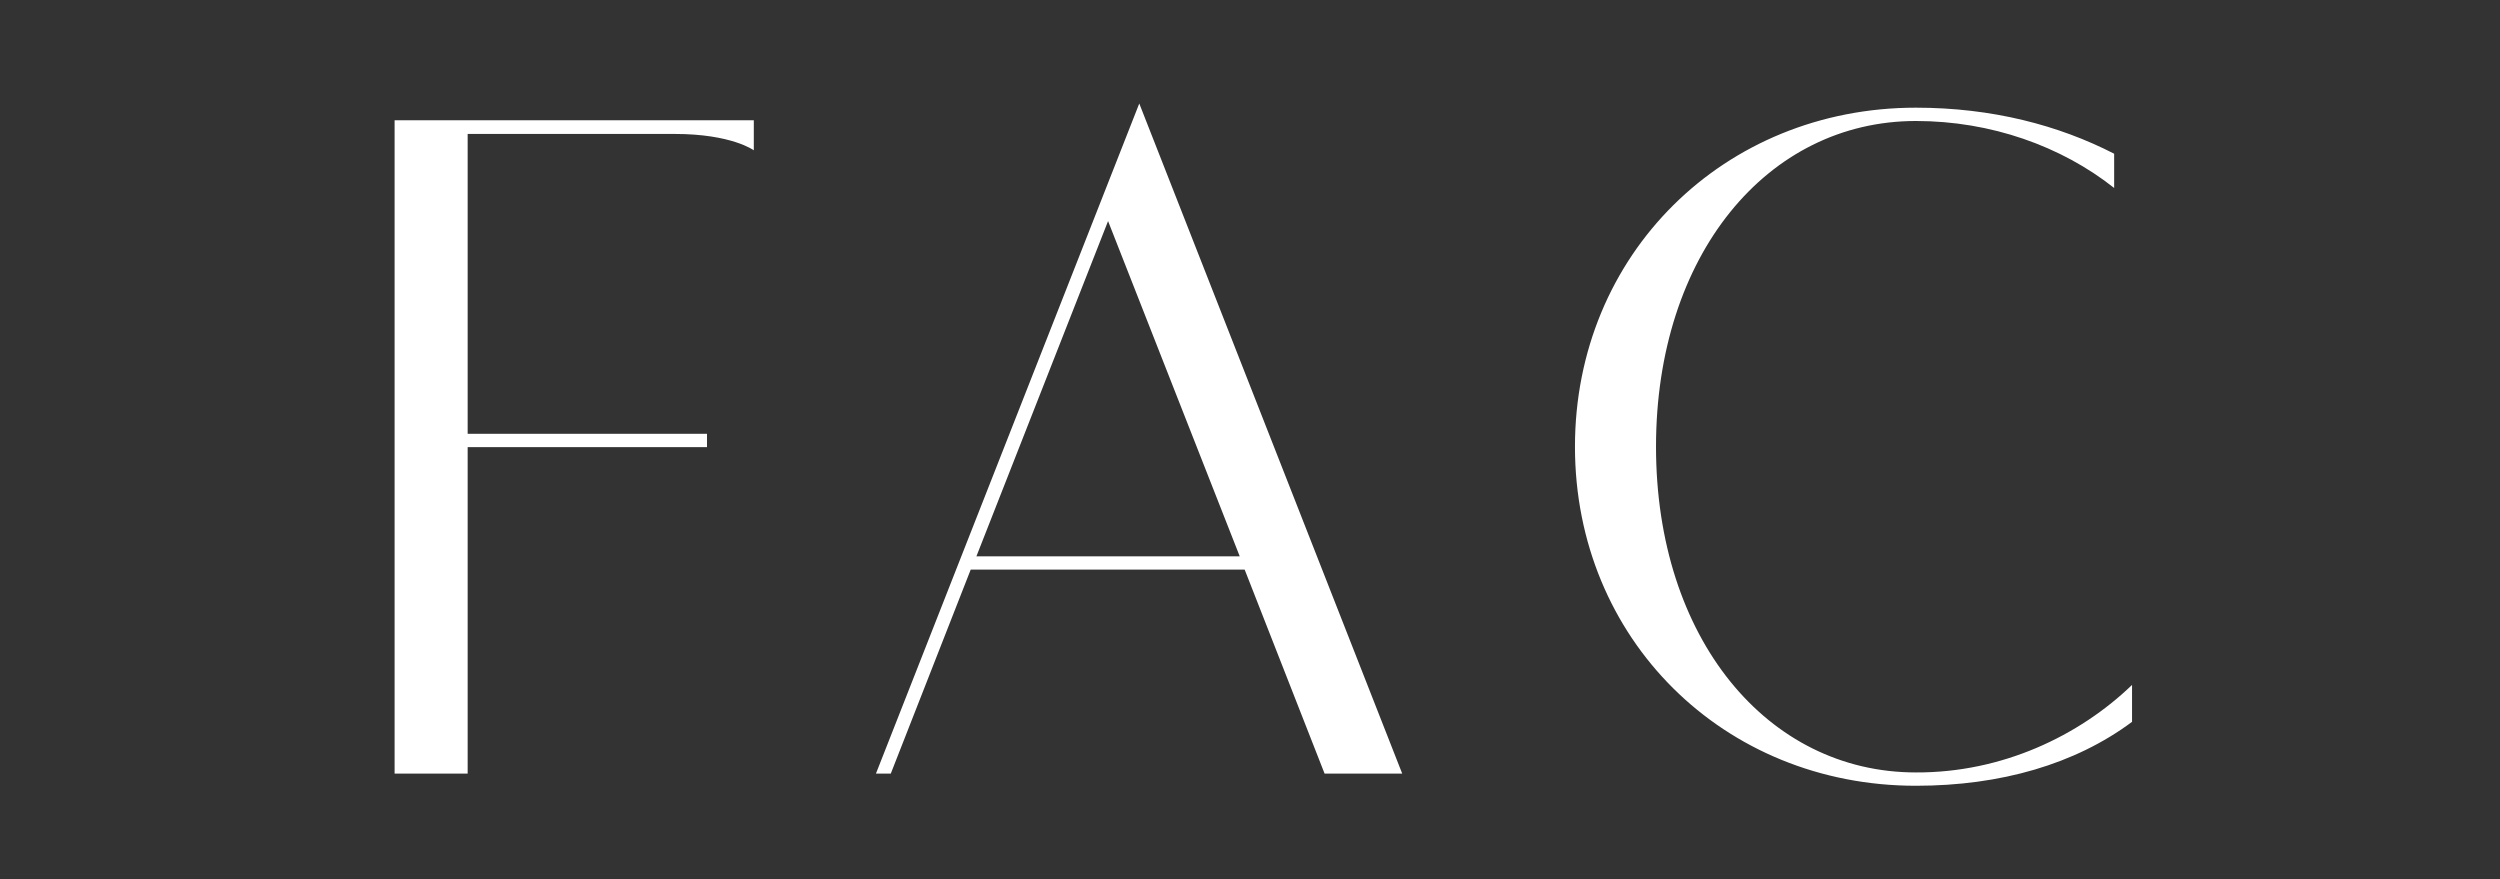
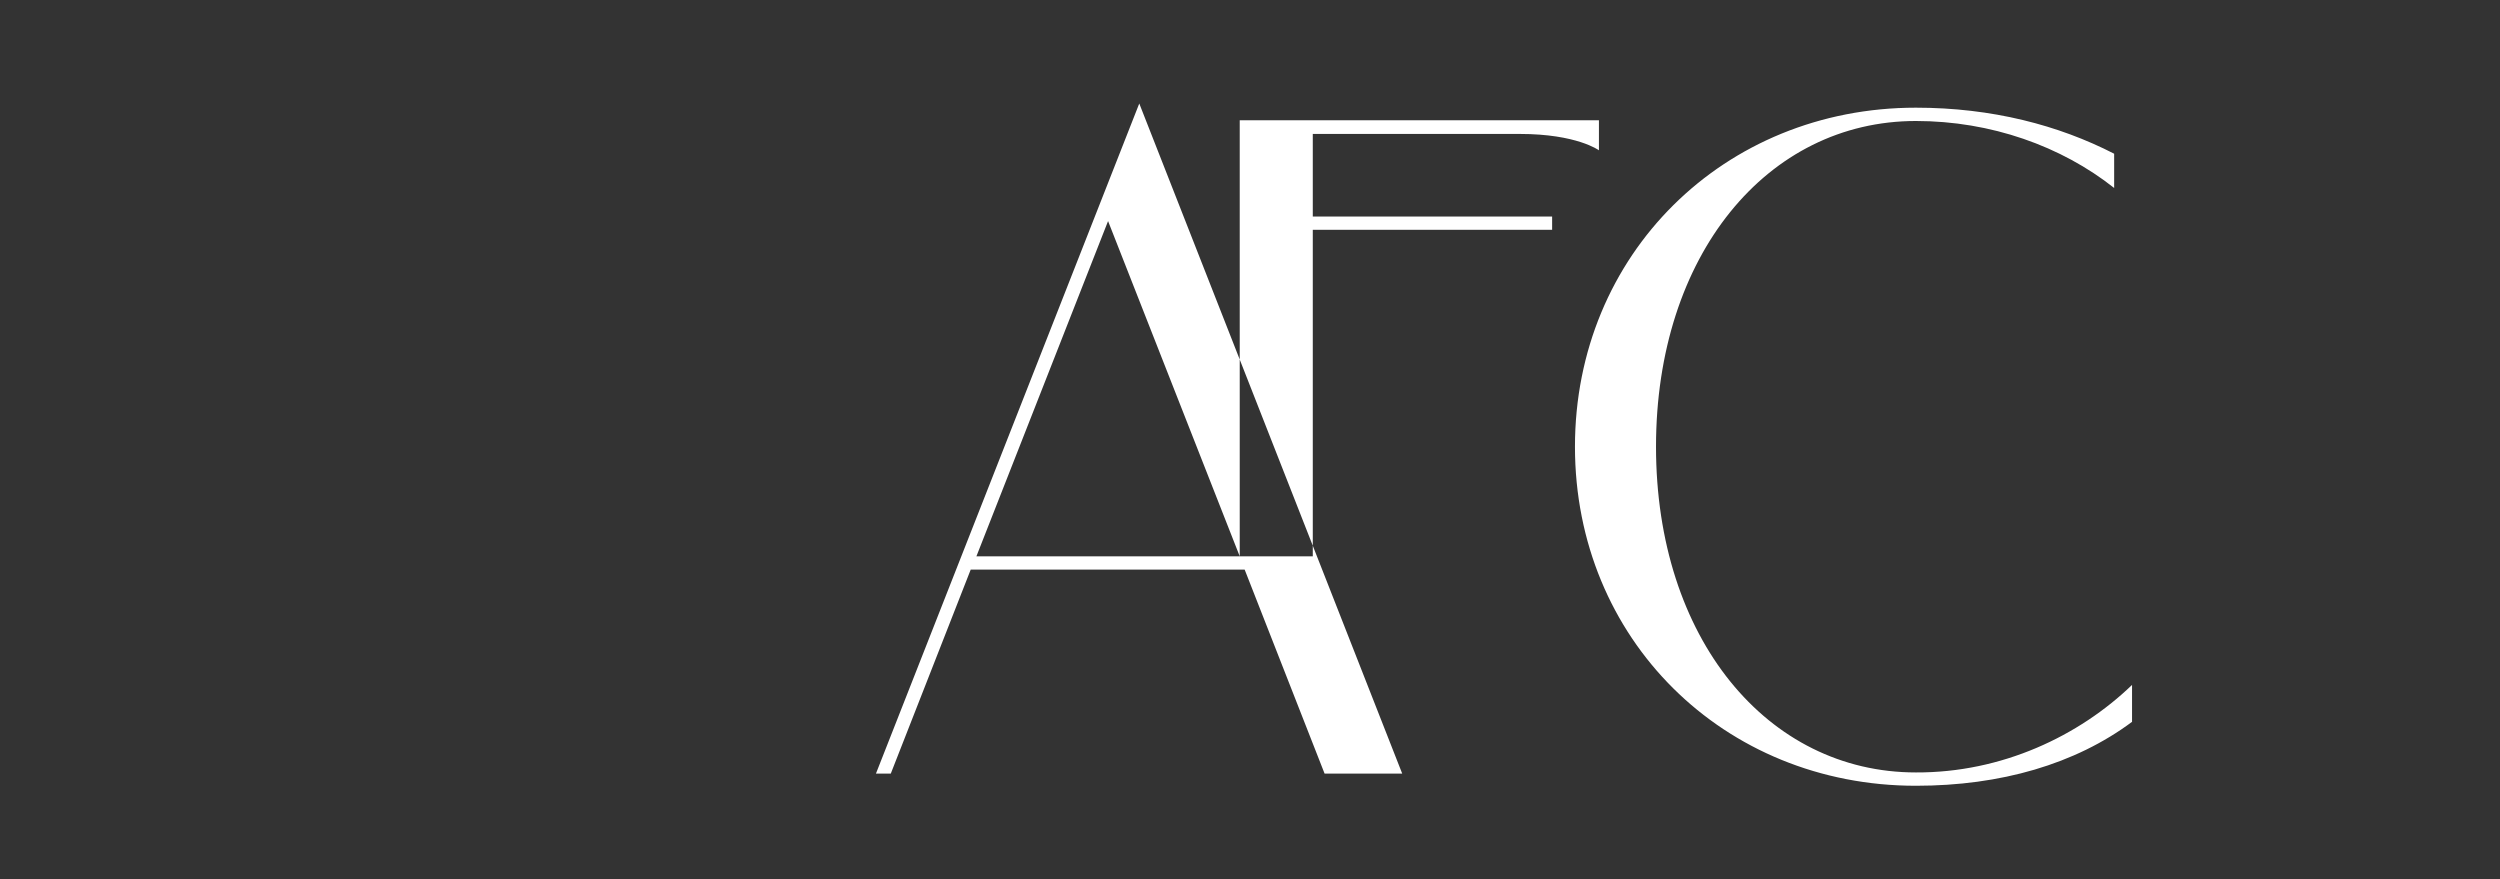
<svg xmlns="http://www.w3.org/2000/svg" id="Layer_1" viewBox="0 0 657 231">
  <rect x="0" y="0" width="657" height="231" fill="#333333" stroke="none" />
-   <path d="m560.3,180v9.7c-14.9,11.1-34.5,16.8-56.8,16.8-50.6,0-89.6-38.6-89.6-89.1s39.1-89.1,89.6-89.1c20,0,37.5,4.6,52.1,12.1v9c-13.9-11-32.4-17.6-52.1-17.6-39.1,0-68.3,35.3-68.3,85.6s29.2,85.6,68.3,85.6c22.6.1,42.9-9.6,56.8-23ZM299.4,27.2l69.1,176.1h-20.4l-21-53.6h-72l-21,53.6h-3.9L299.4,27.2Zm26.4,119l-34.6-88.1-34.6,88.1h69.2Zm-222.1,57.1h19.2v-85.8h62.9v-3.5h-62.9V35.2h54.4c15,0,20.8,4.3,20.8,4.3v-7.9h-94.4s0,171.7,0,171.7Z" style="fill:#fff; stroke-width:0px;" />
+   <path d="m560.3,180v9.7c-14.9,11.1-34.5,16.8-56.8,16.8-50.6,0-89.6-38.6-89.6-89.1s39.1-89.1,89.6-89.1c20,0,37.5,4.6,52.1,12.1v9c-13.9-11-32.4-17.6-52.1-17.6-39.1,0-68.3,35.3-68.3,85.6s29.2,85.6,68.3,85.6c22.6.1,42.9-9.6,56.8-23ZM299.4,27.2l69.1,176.1h-20.4l-21-53.6h-72l-21,53.6h-3.9L299.4,27.2Zm26.4,119l-34.6-88.1-34.6,88.1h69.2Zh19.2v-85.8h62.9v-3.5h-62.9V35.2h54.4c15,0,20.8,4.3,20.8,4.3v-7.9h-94.4s0,171.7,0,171.7Z" style="fill:#fff; stroke-width:0px;" />
</svg>